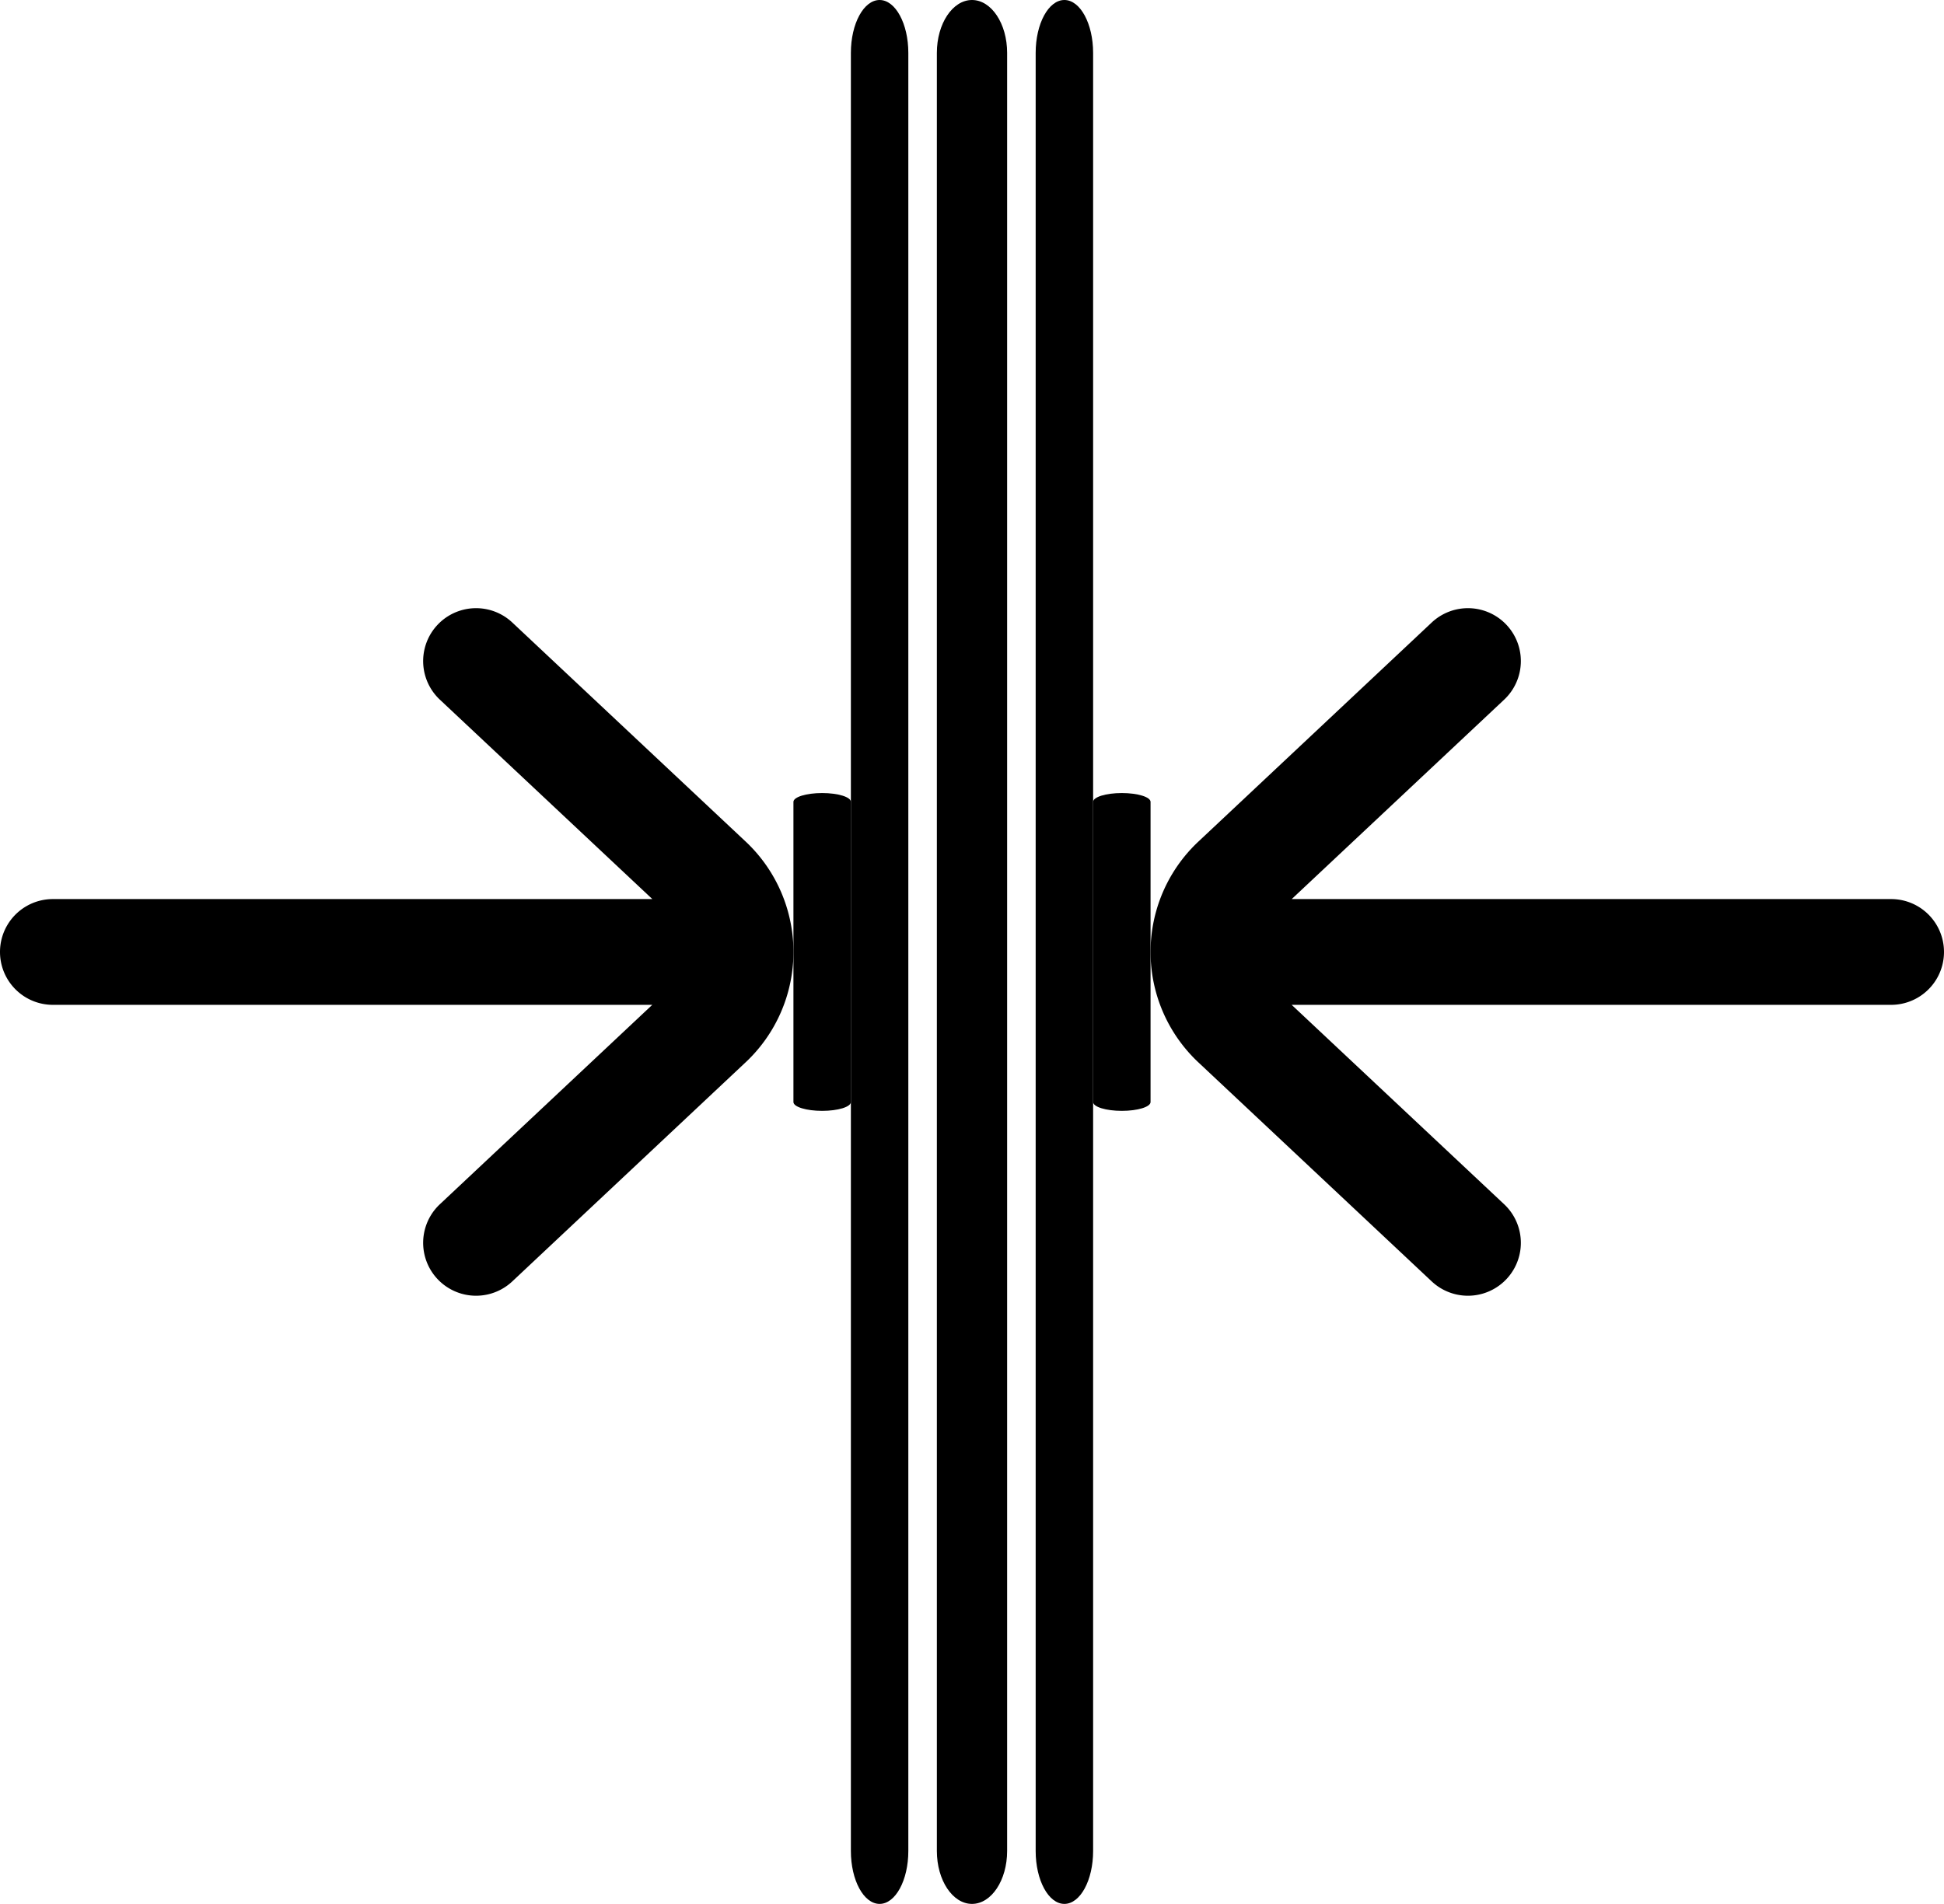
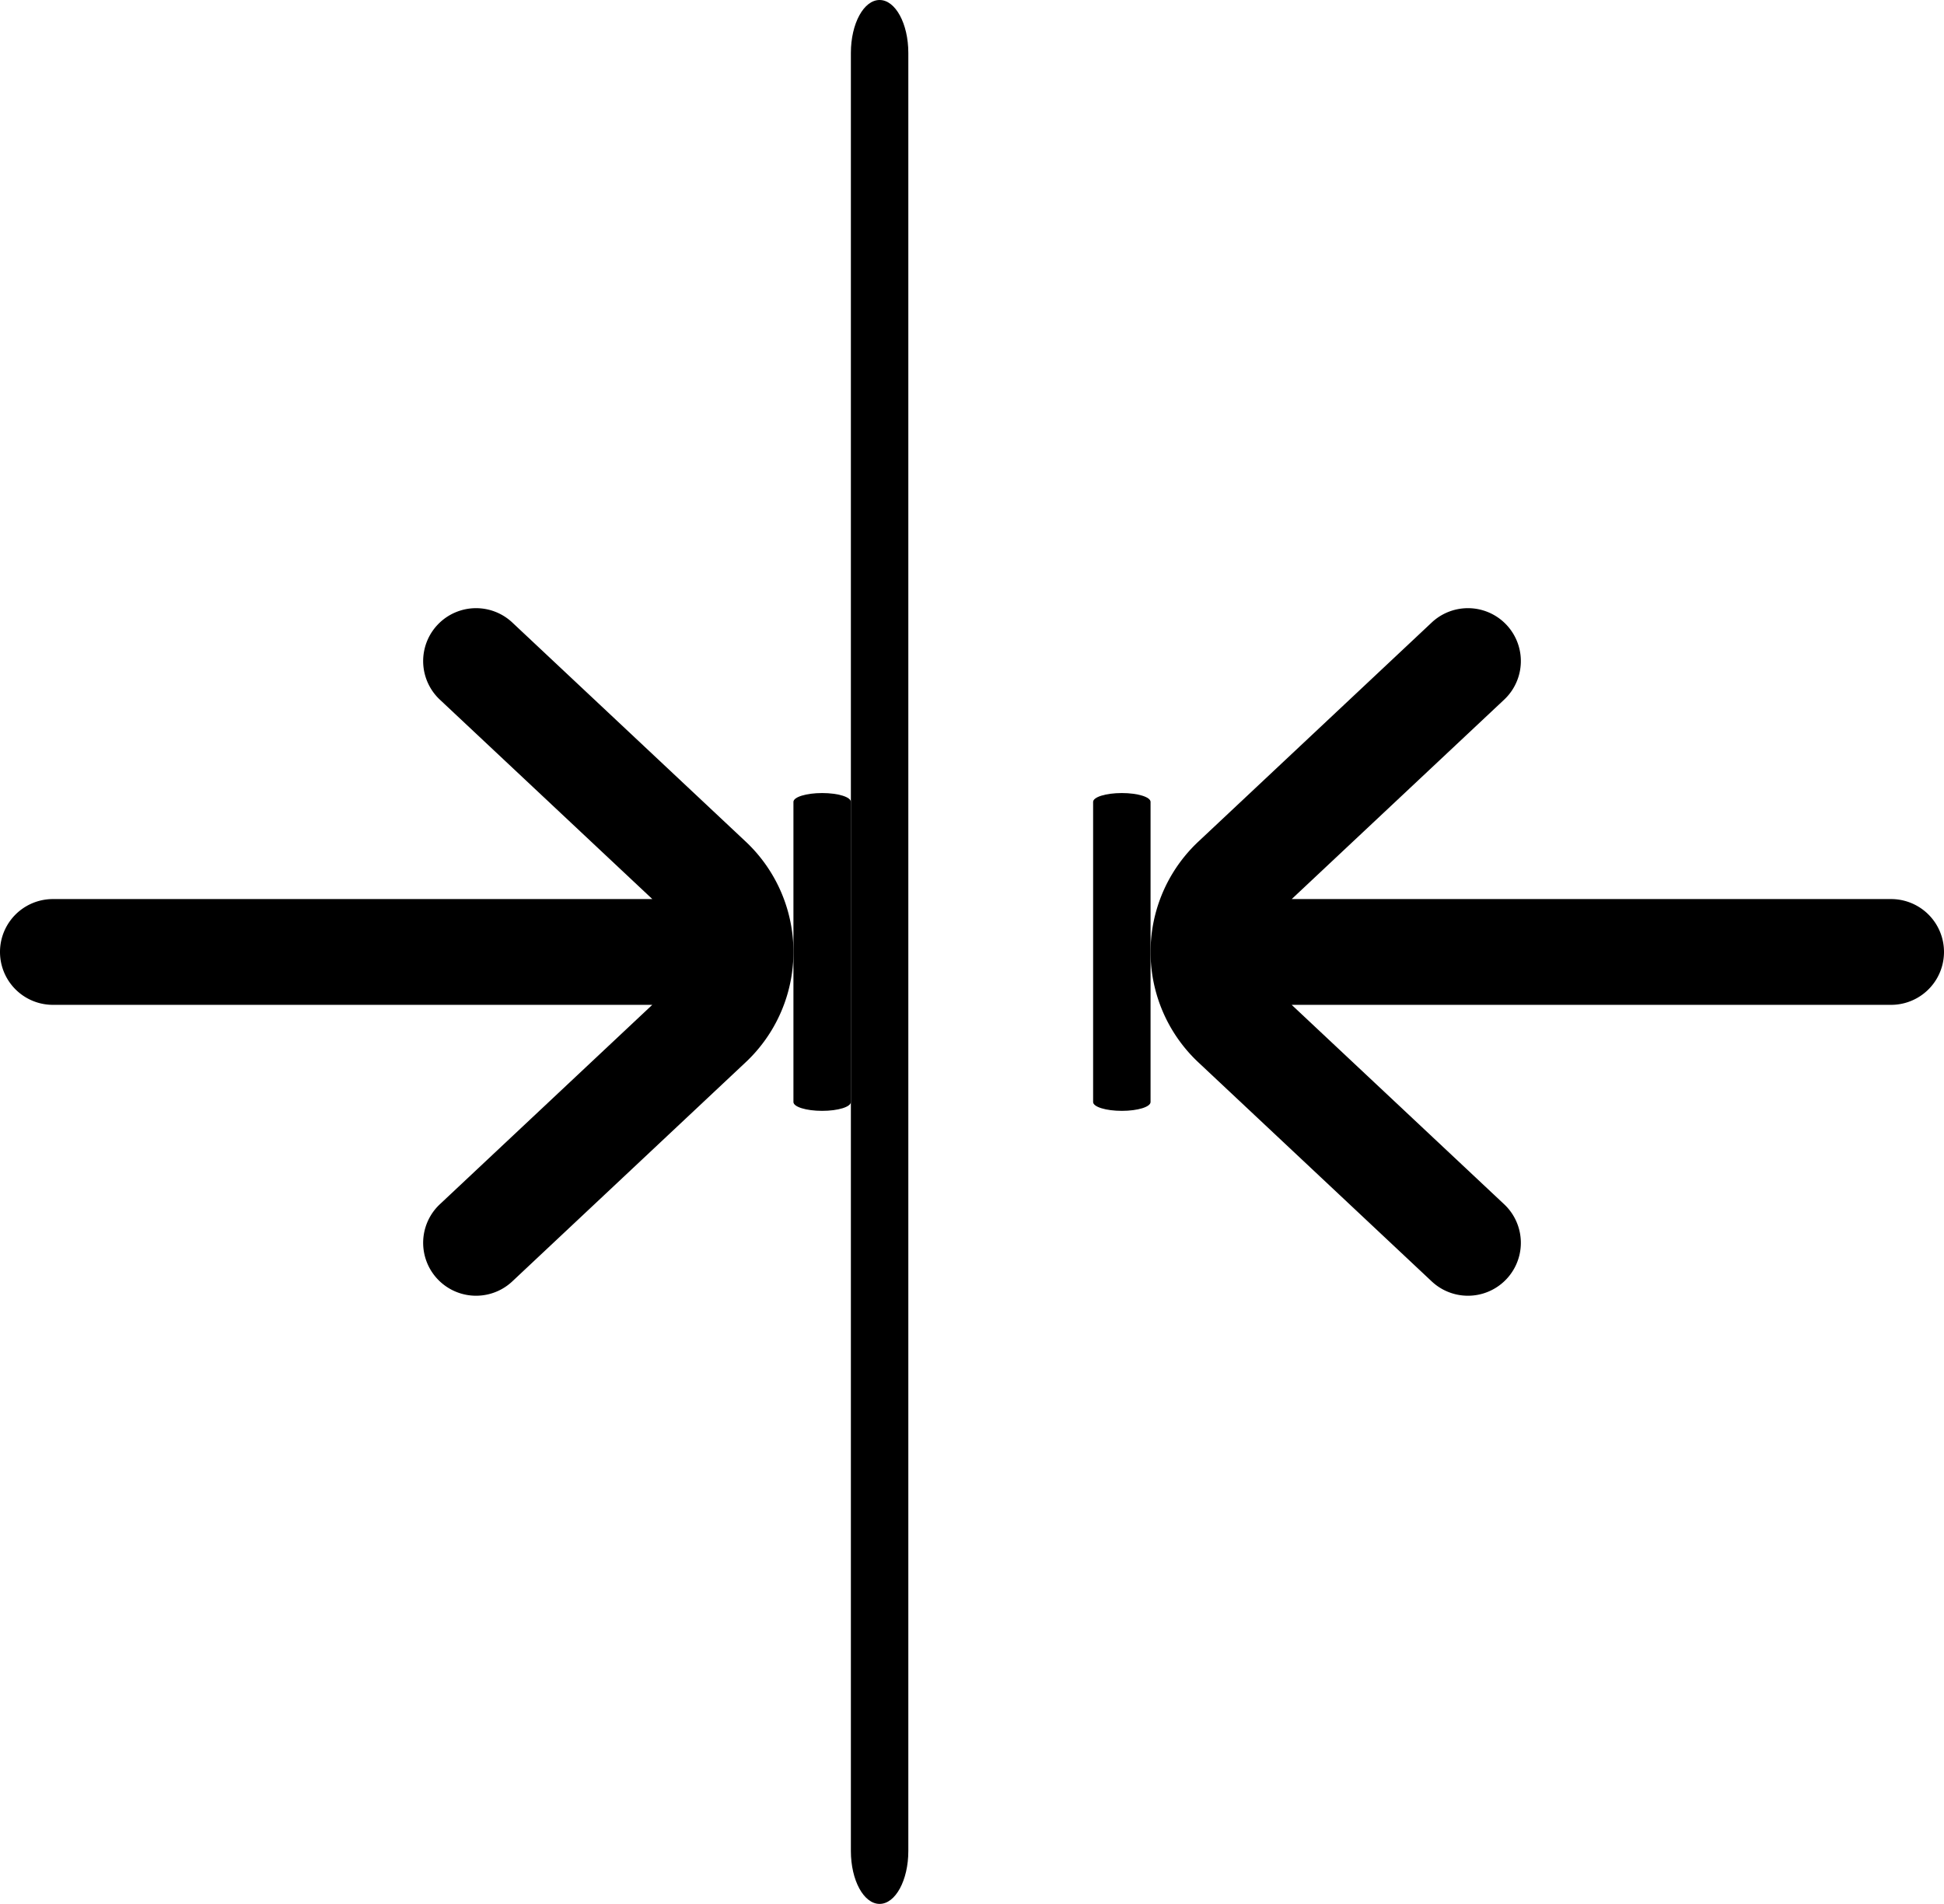
<svg xmlns="http://www.w3.org/2000/svg" width="544.929" height="533.785" viewBox="0 0 544.929 533.785">
  <g id="Group_33696" data-name="Group 33696" transform="translate(7362.551 16537)">
-     <path id="Path_593493" data-name="Path 593493" d="M32.848,6C27.409,6,23,12.638,23,20.827v504.13c0,8.189,4.409,14.827,9.848,14.827s9.848-6.638,9.848-14.827V20.827C42.7,12.638,38.287,6,32.848,6Z" transform="translate(-7122.935 -16543)" />
-     <path id="Path_593496" data-name="Path 593496" d="M31.052,6C26.6,6,23,12.638,23,20.827v504.13c0,8.189,3.6,14.827,8.051,14.827s8.052-6.638,8.052-14.827V20.827C39.1,12.638,35.5,6,31.052,6Z" transform="translate(-7095.239 -16543)" />
    <path id="Path_593498" data-name="Path 593498" d="M31.052,6C26.6,6,23,7.108,23,8.475V92.627c0,1.367,3.6,2.475,8.051,2.475S39.1,93.994,39.1,92.627V8.475C39.1,7.108,35.5,6,31.052,6Z" transform="translate(-7079.136 -16320.658)" />
    <path id="Path_593499" data-name="Path 593499" d="M31.052,6C26.6,6,23,7.108,23,8.475V92.627c0,1.367,3.6,2.475,8.051,2.475S39.1,93.994,39.1,92.627V8.475C39.1,7.108,35.5,6,31.052,6Z" transform="translate(-7163.141 -16320.658)" />
    <path id="Path_593497" data-name="Path 593497" d="M31.052,6C26.6,6,23,12.638,23,20.827v504.13c0,8.189,3.6,14.827,8.051,14.827s8.052-6.638,8.052-14.827V20.827C39.1,12.638,35.5,6,31.052,6Z" transform="translate(-7147.038 -16543)" />
    <path id="Path_593494" data-name="Path 593494" d="M149.6,21.516a14.833,14.833,0,0,0-20.3,21.633l59.559,55.907H20.827a14.827,14.827,0,1,0,0,29.655H188.842L129.3,184.617a14.833,14.833,0,0,0,20.3,21.633l65.146-61.178a42.434,42.434,0,0,0,0-62.394Z" transform="translate(-7368.551 -16383.99)" />
    <path id="Path_593495" data-name="Path 593495" d="M234.583,99.056H66.568l59.547-55.907a14.833,14.833,0,1,0-20.3-21.633L40.669,82.694a42.434,42.434,0,0,0,0,62.394l65.146,61.163a14.833,14.833,0,0,0,20.3-21.633l-59.56-55.907H234.583a14.827,14.827,0,0,0,0-29.655Z" transform="translate(-7067.033 -16383.99)" />
  </g>
</svg>